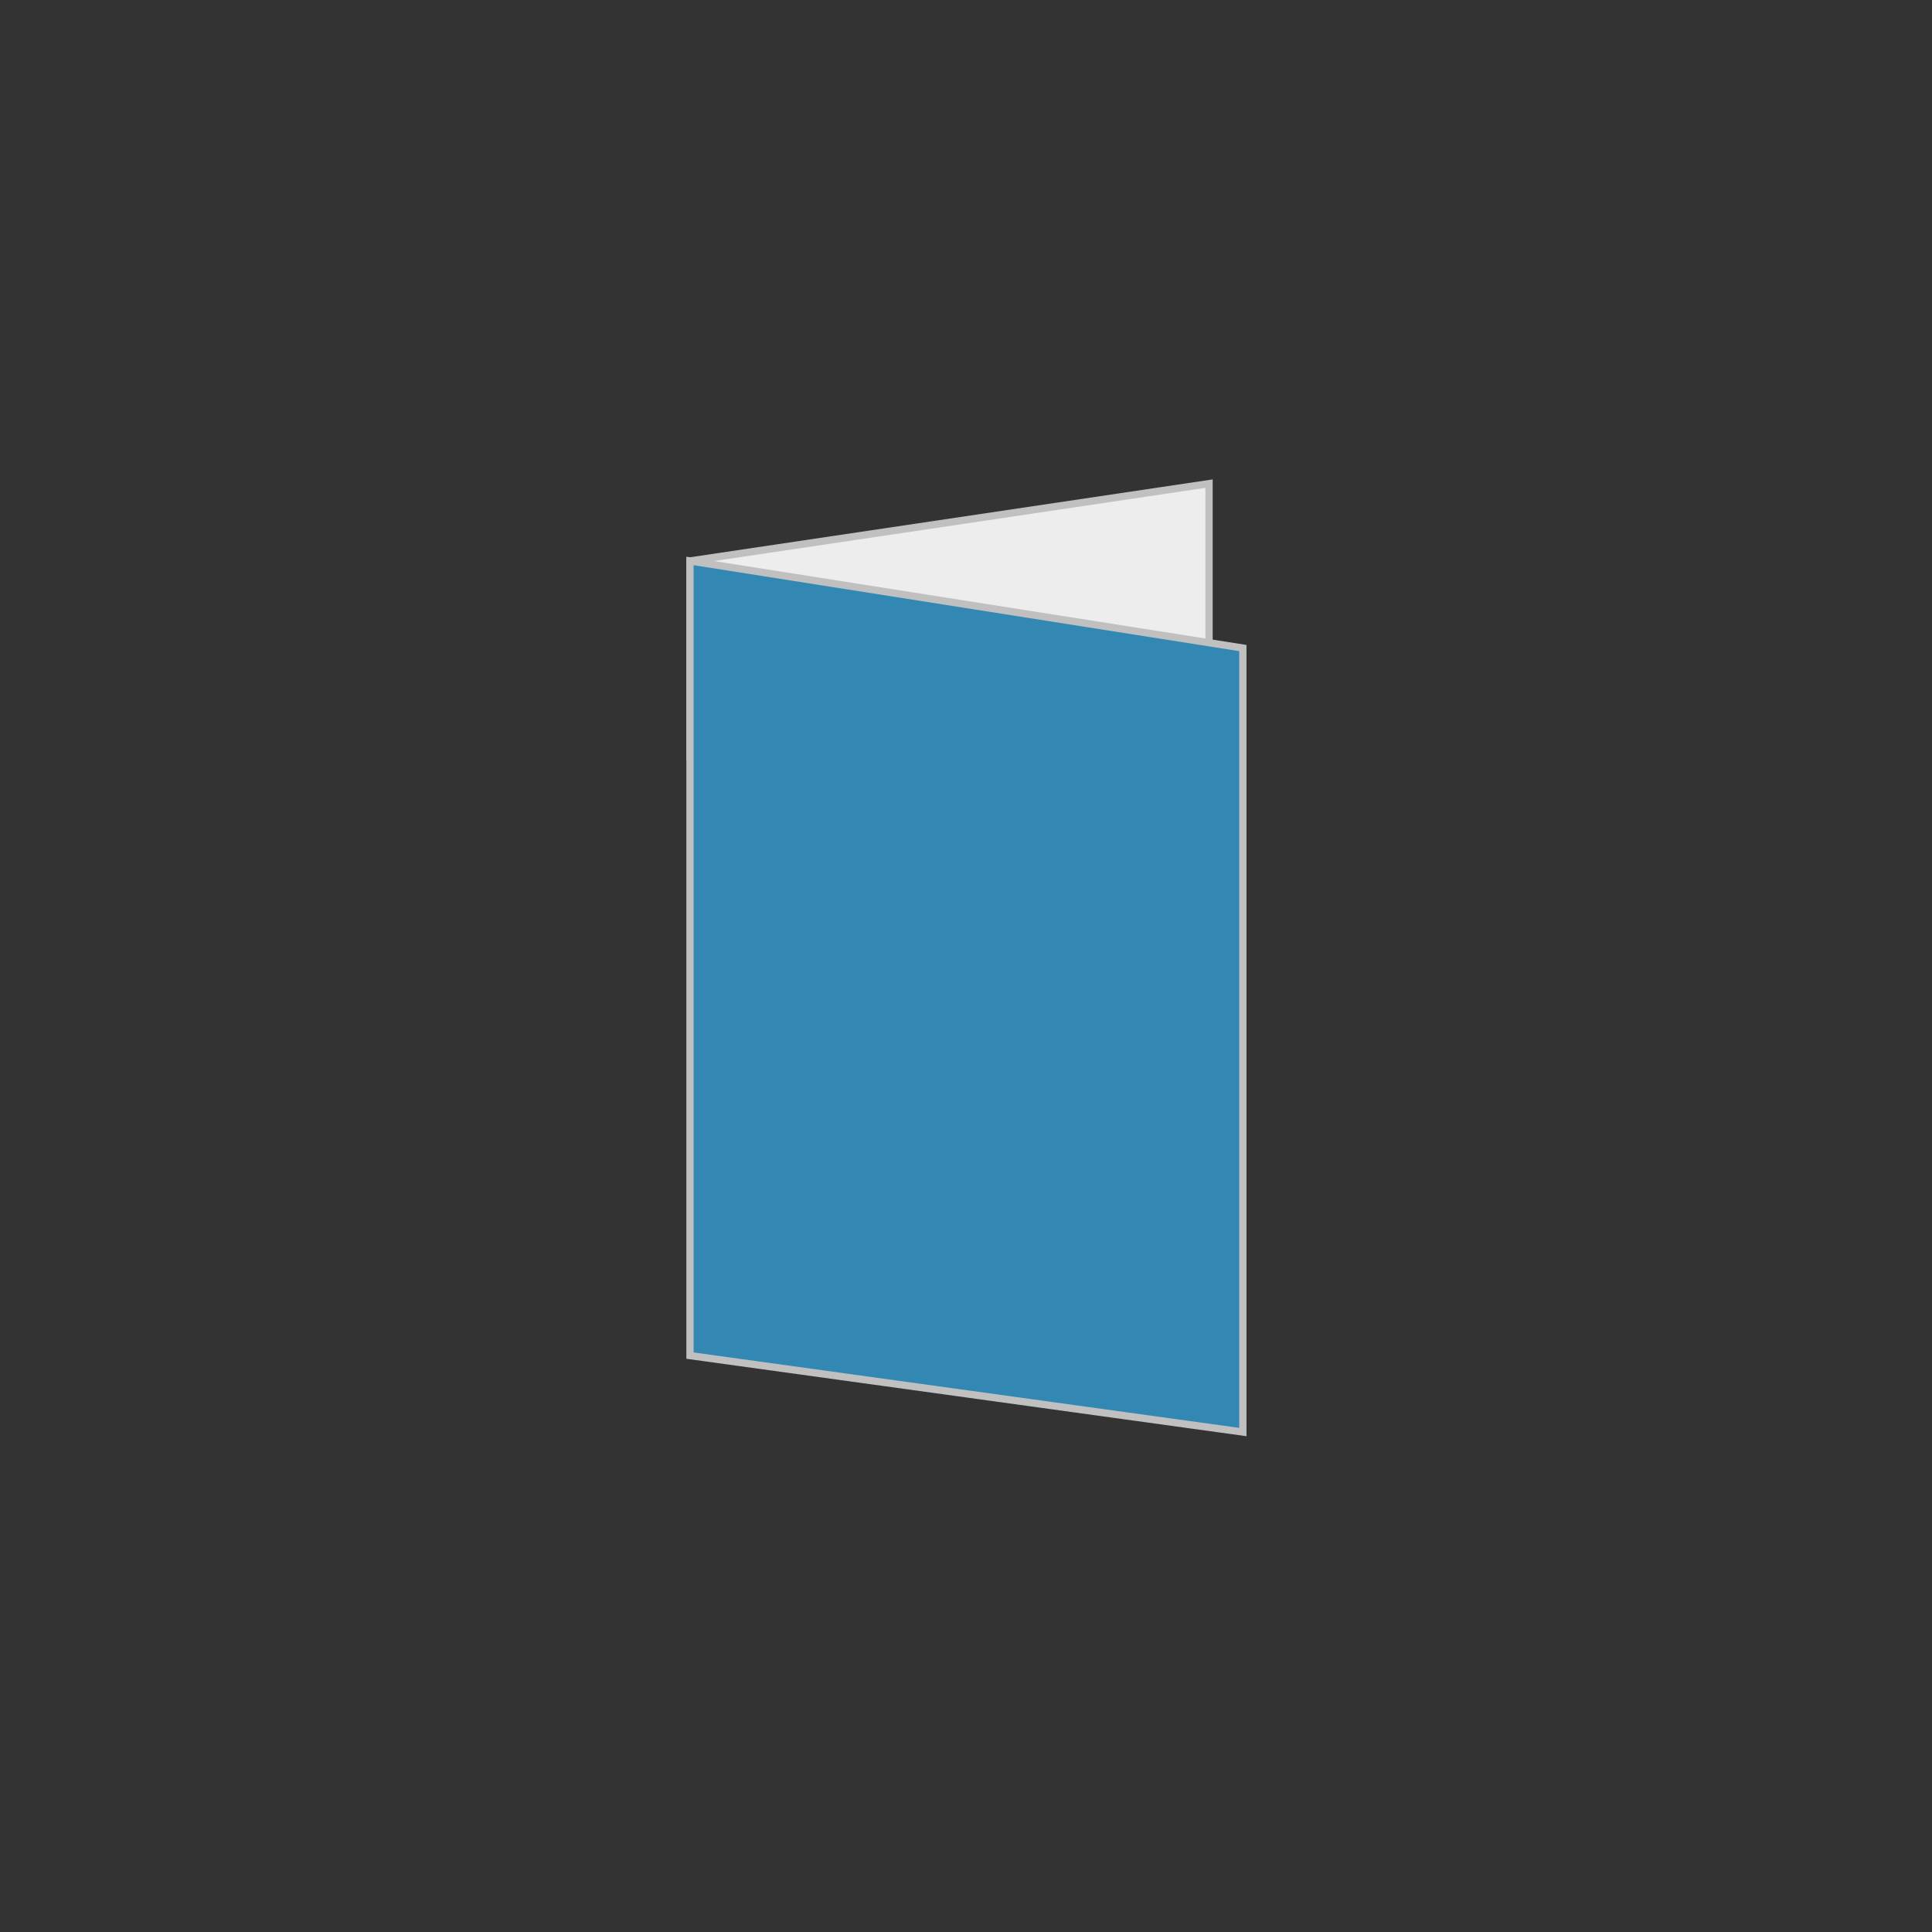
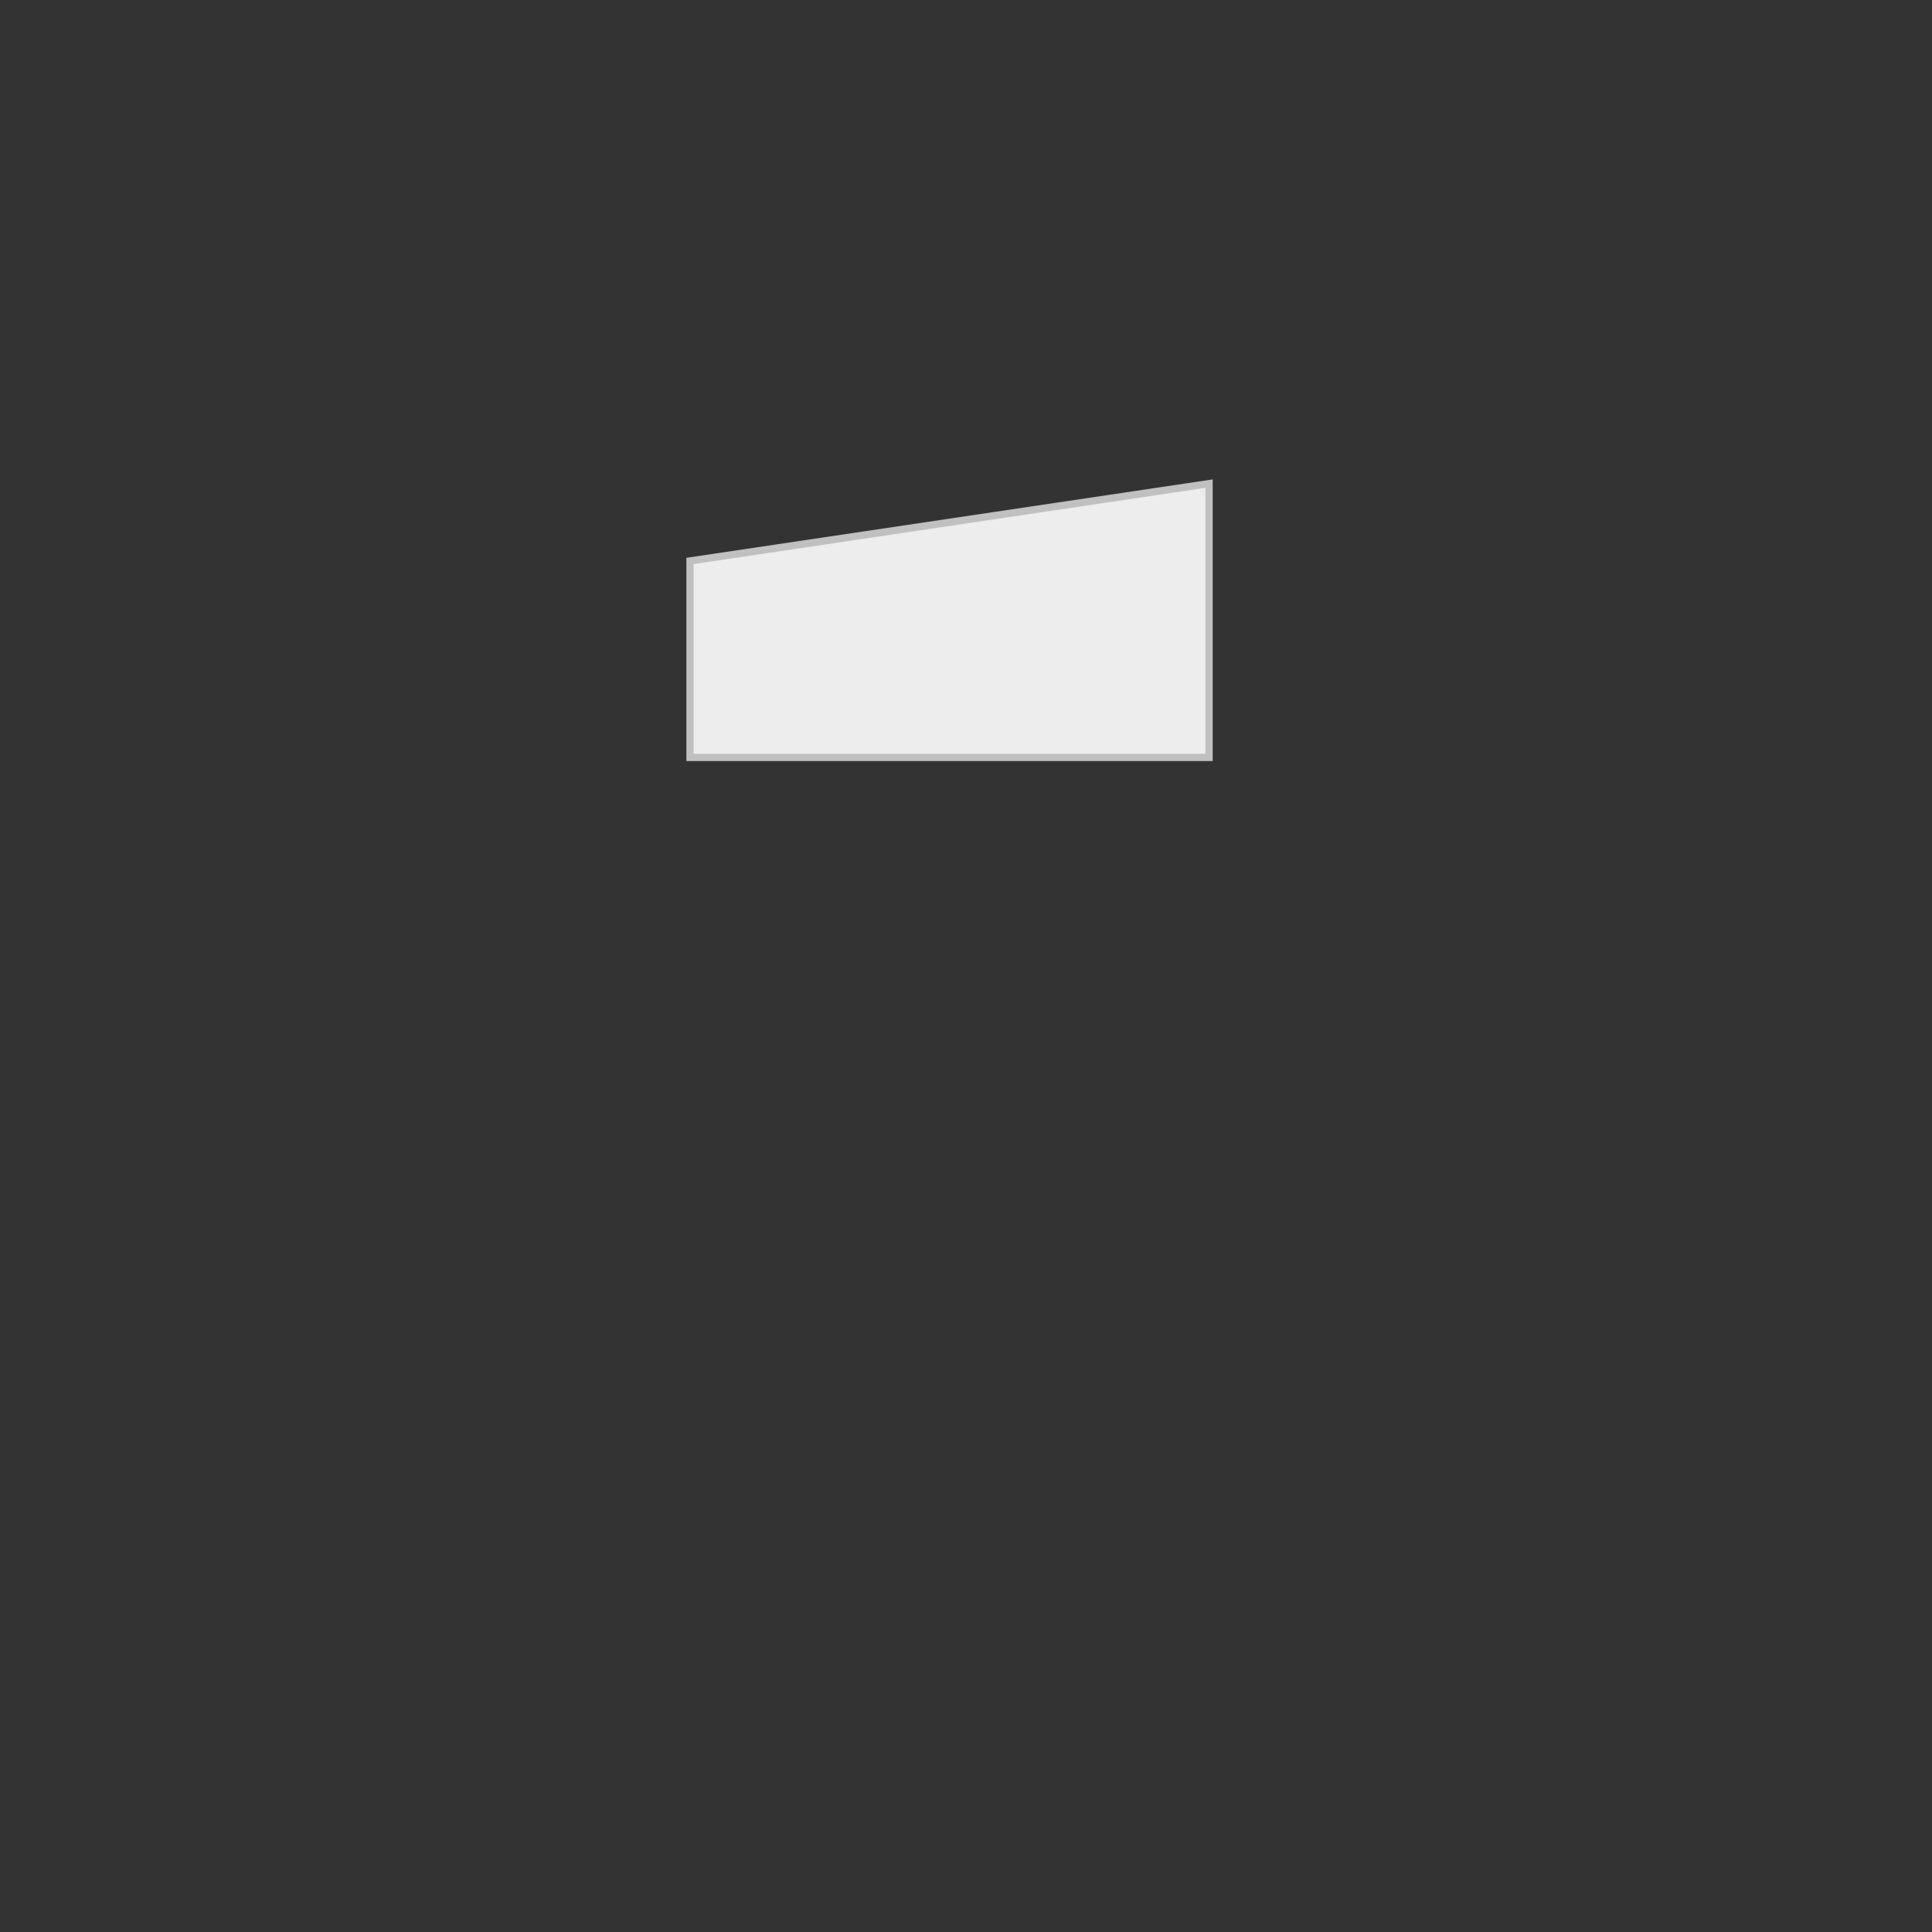
<svg xmlns="http://www.w3.org/2000/svg" version="1.1" id="Laag_1" x="0px" y="0px" viewBox="0 0 133 133" enable-background="new 0 0 133 133" xml:space="preserve">
  <rect x="0" y="0" width="133" height="133" fill="#333333" stroke="none" />
  <polygon fill="#EDEDED" stroke="#C0C0C0" stroke-width="0.5" stroke-miterlimit="10" points="47.499,38.616 83.232,33.293   83.232,52.14 47.499,52.14 " />
-   <polygon fill="#3288B2" stroke="#C0C0C0" stroke-width="0.5" stroke-miterlimit="10" points="47.499,38.616 85.559,44.612   85.559,98.583 47.499,93.321 " />
</svg>